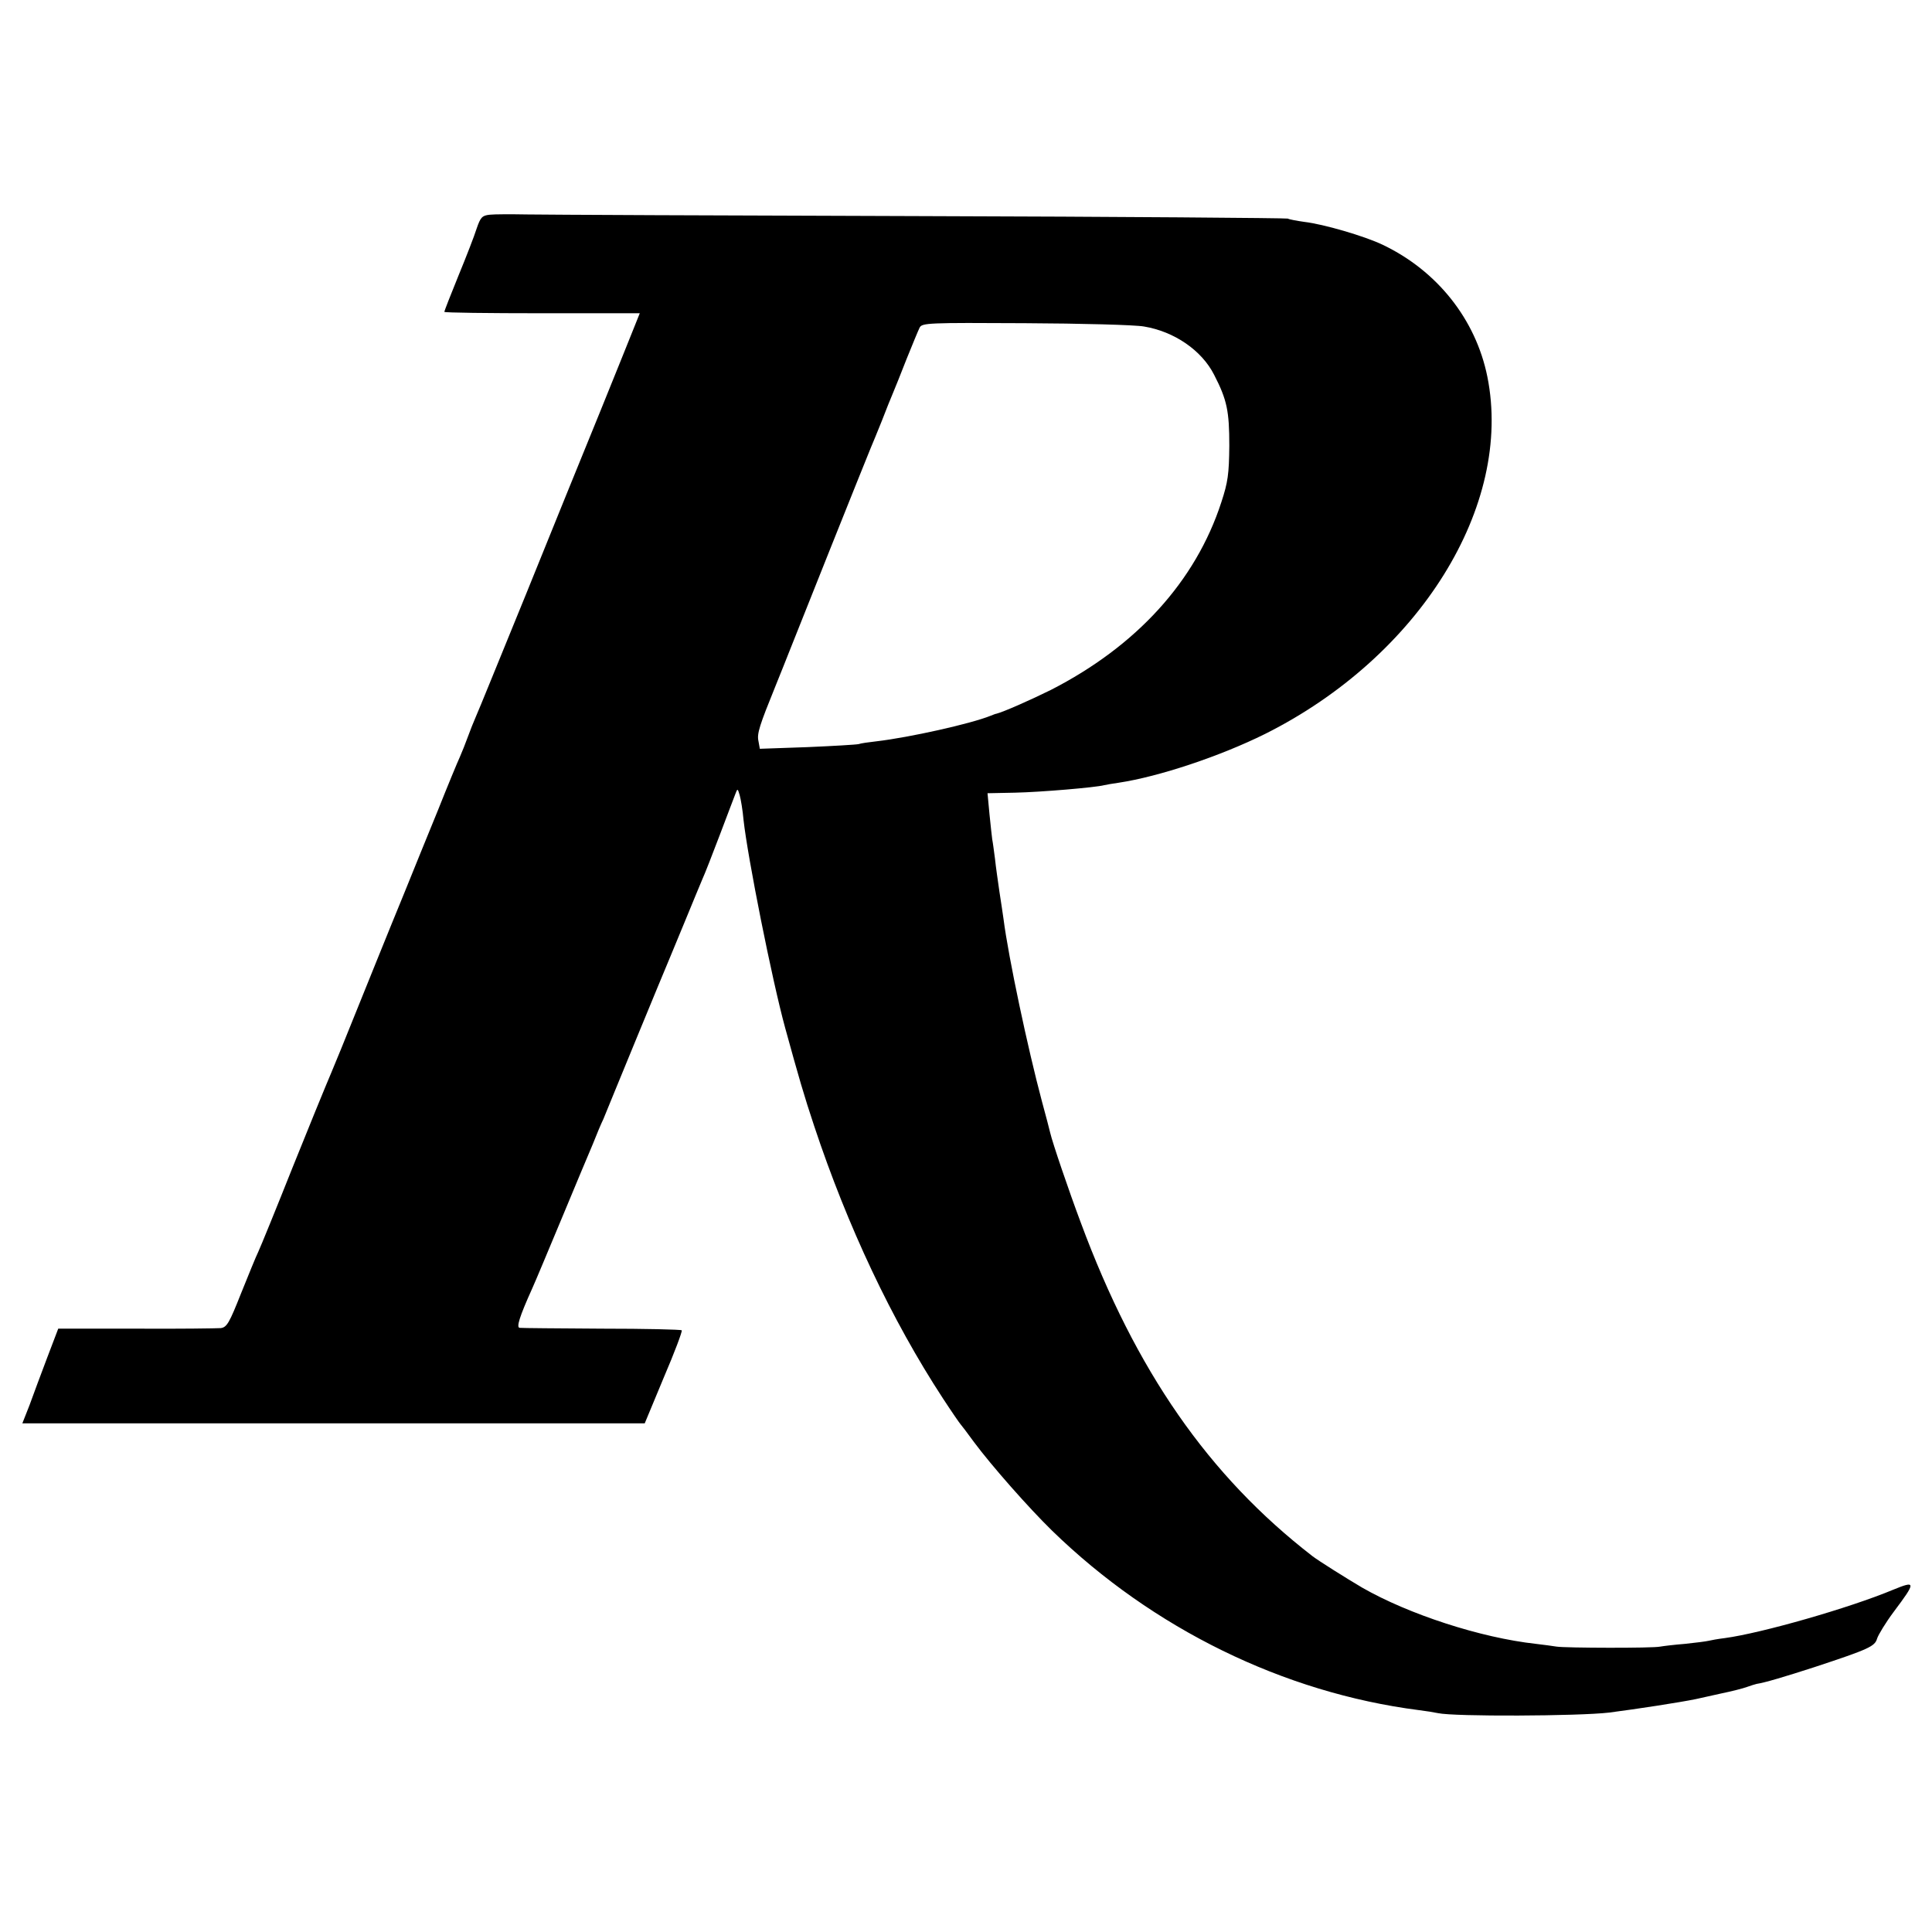
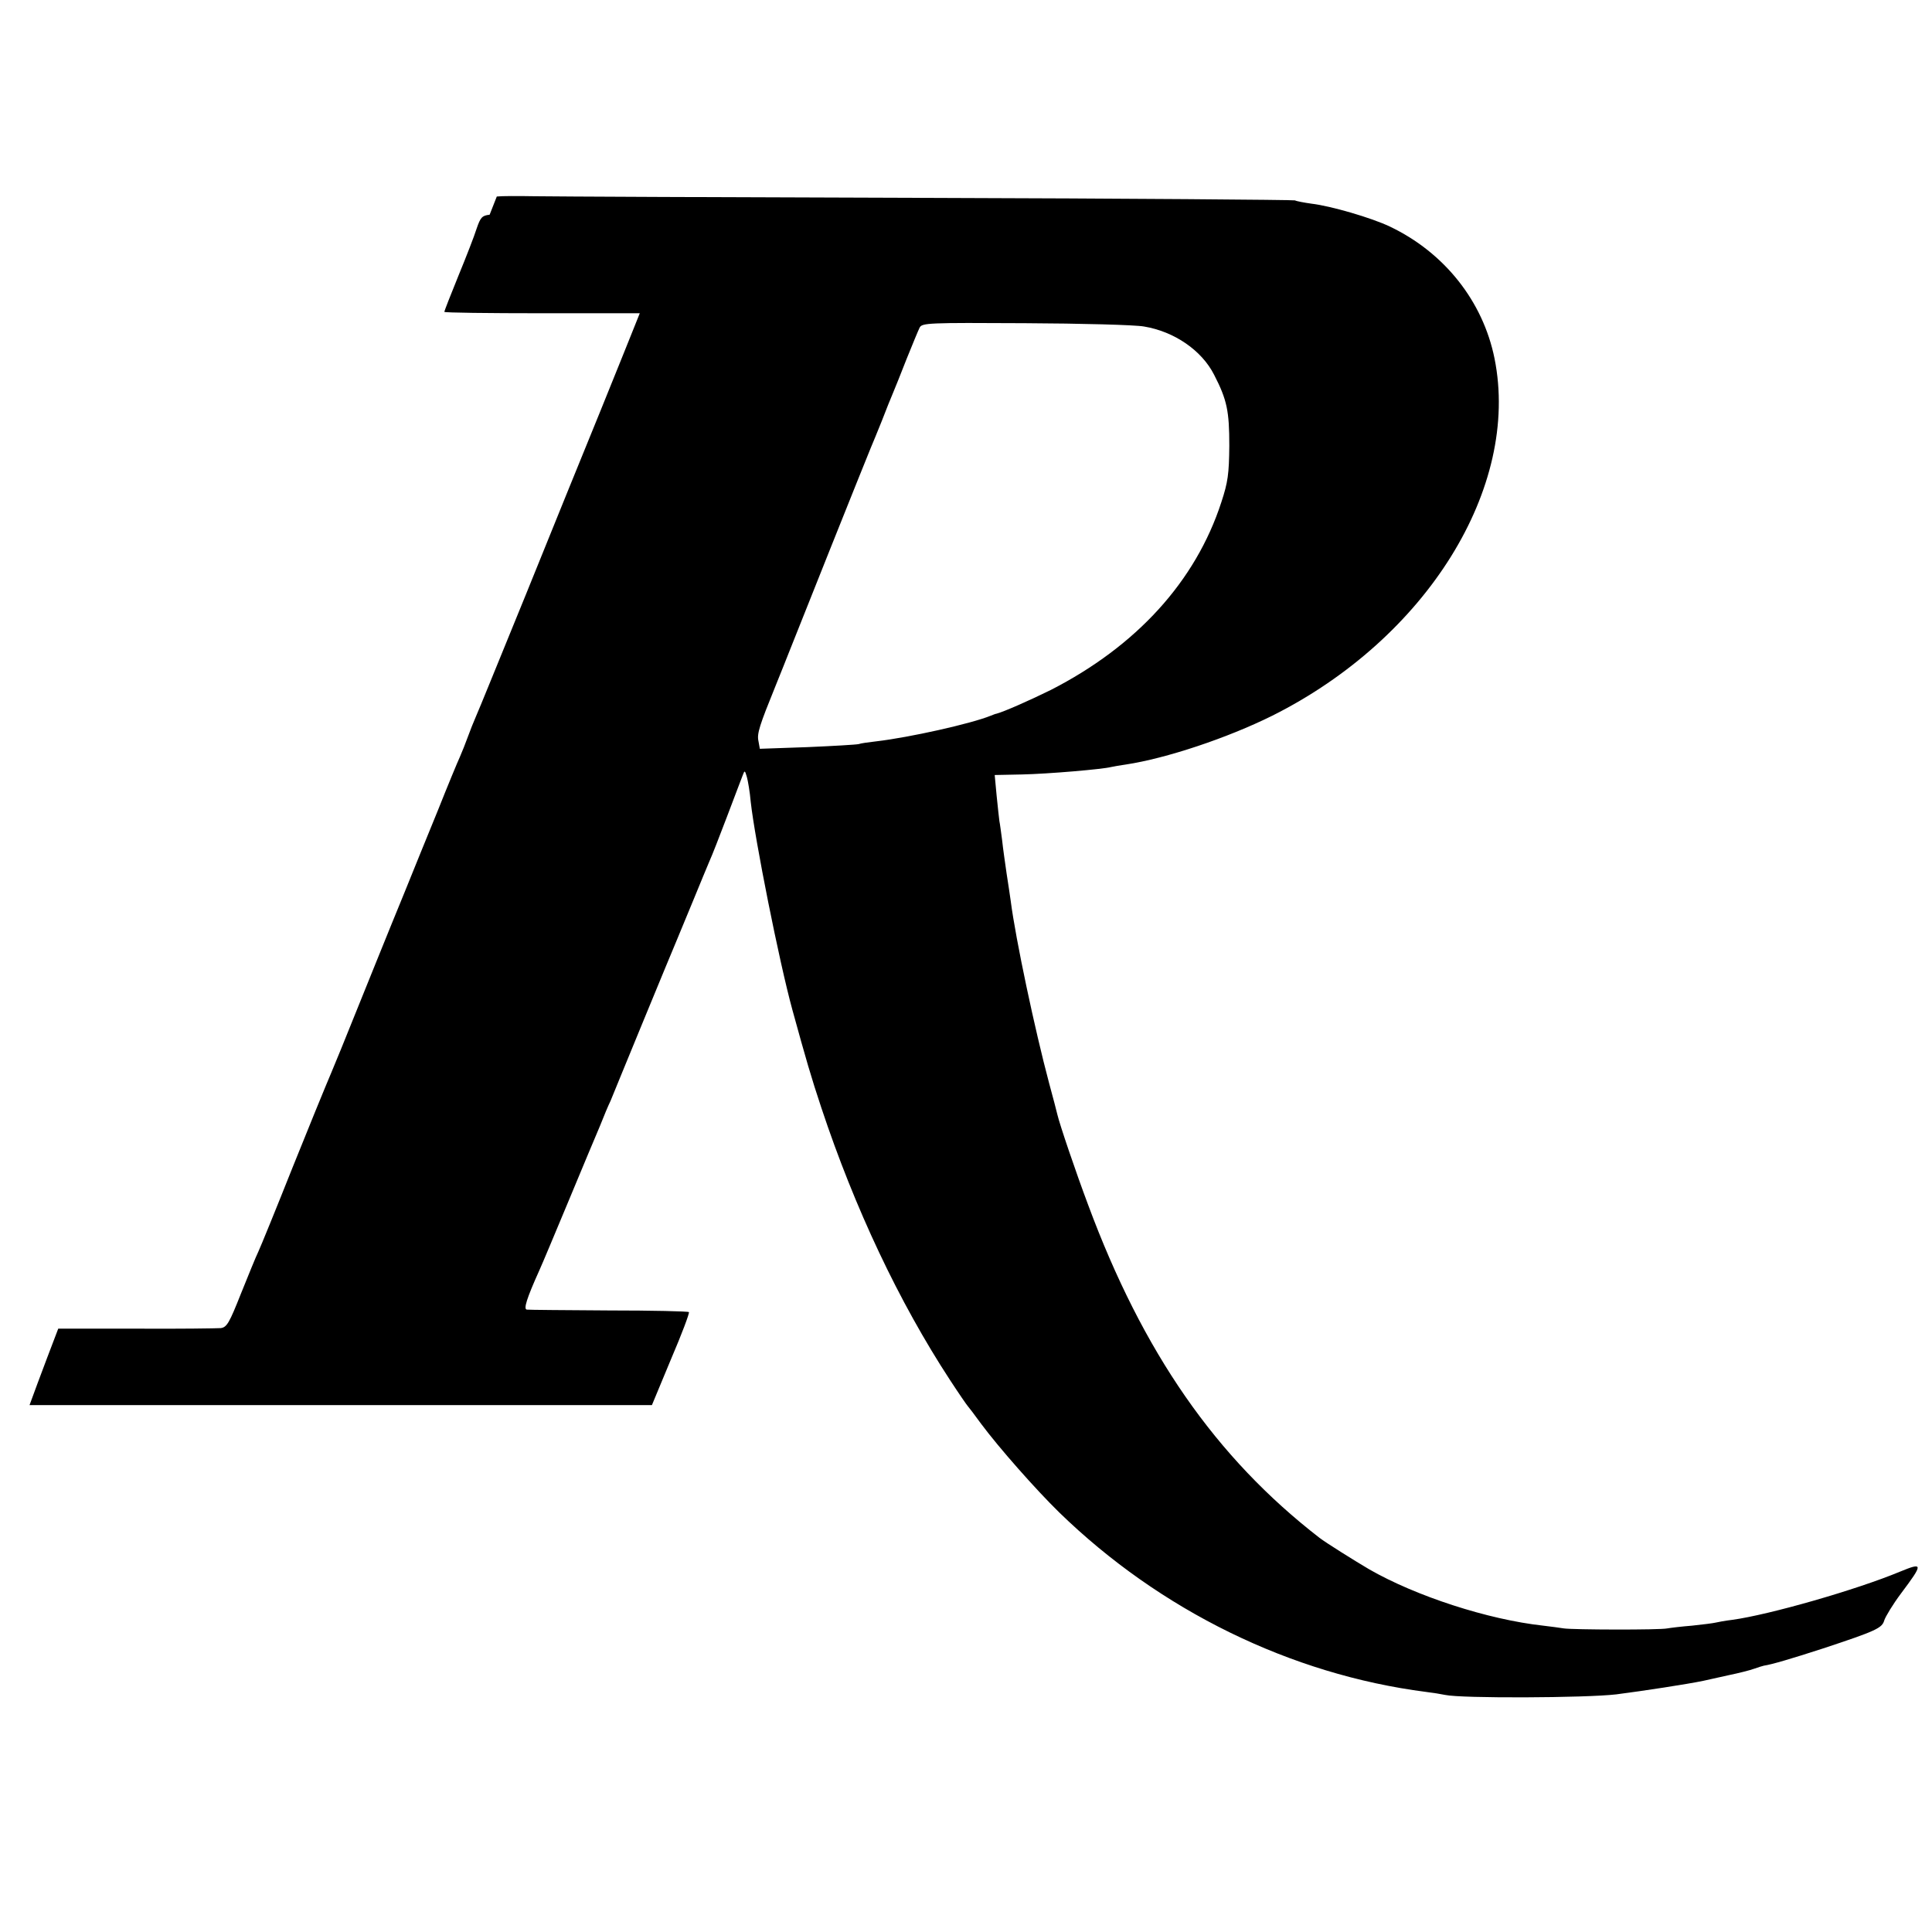
<svg xmlns="http://www.w3.org/2000/svg" version="1" width="933.333" height="933.333" viewBox="0 0 700 700">
-   <path d="M177.4 77.8c-2.7.3-3.3.9-4.7 5-.8 2.6-3.8 10.3-6.6 17.1-2.8 6.9-5.1 12.7-5.1 13.1 0 .3 15.9.5 35.4.5h35.4l-2 5c-1.1 2.7-6.6 16.5-12.3 30.5-5.7 14-17.9 43.9-27 66.5-9.2 22.5-17.3 42.5-18.1 44.2-.8 1.8-2.1 5.1-2.9 7.3-.8 2.2-2.1 5.5-2.9 7.3-.8 1.7-4.4 10.4-7.9 19.2-3.6 8.8-9.1 22.3-12.2 30-5.6 13.6-13.4 33-22.9 56.5-2.6 6.3-5.1 12.4-5.6 13.5-.5 1.1-5.9 14.4-12 29.5-6 15.1-11.6 28.8-12.4 30.5-.8 1.6-3.6 8.5-6.3 15.2-4.2 10.6-5.1 12.2-7.3 12.5-1.4.1-15.2.3-30.7.2H21.1l-4 10.5c-2.2 5.8-5.1 13.6-6.4 17.2l-2.6 6.6h225.5l6.9-16.6c3.9-9.1 6.8-16.8 6.5-17.1-.3-.3-13.3-.6-29-.6-15.7-.1-29.1-.2-29.7-.3-1.3-.1-.1-4 4.5-14.2 1.1-2.4 5.9-13.9 10.7-25.4 4.8-11.6 9.9-23.7 11.3-27 1.3-3.3 3-7.4 3.8-9 .7-1.7 6-14.7 11.9-29s11.3-27.4 12-29c.7-1.7 3.4-8.2 6-14.5 2.6-6.3 5.3-12.9 6-14.5.8-1.7 3.6-8.9 6.3-16 2.7-7.2 5.3-13.9 5.7-15 .7-1.9.8-1.8 1.5.6.4 1.4 1.1 5.5 1.4 9 1.5 13.6 10.3 57.9 15.1 75.4 4.9 17.8 6.8 24.4 10.5 35.5 12.1 36.4 28.1 70.3 46.6 98.6 3.2 4.9 6.1 9.1 6.4 9.4.3.3 2.5 3.2 4.9 6.5 6.4 8.6 19.8 23.8 28.3 32.1 36.5 35.5 83.9 58.7 132.8 65 2.5.3 5.6.8 7 1.1 5.9 1.3 50.9 1.1 62-.2 10.1-1.3 25.7-3.7 31.5-4.9 1.1-.3 5.2-1.1 9-2 3.9-.8 8.2-1.9 9.5-2.4 1.4-.5 3-1 3.5-1.1 2.8-.4 10.2-2.6 21-6.1 19.7-6.5 21.8-7.5 22.6-10.3.4-1.3 3.1-5.8 6.1-9.8 8.1-10.8 8-11.3-.3-7.9-15.8 6.6-47.6 15.7-60.9 17.5-2.5.3-5.2.8-6 1-.8.2-4.6.7-8.5 1.1-3.8.3-7.9.8-9 1-2.7.6-34.3.5-37.5 0-1.4-.2-4.7-.7-7.5-1-20-2.2-46.1-10.7-63-20.4-5.6-3.3-15.8-9.7-18-11.4-37.6-29.1-64-67.1-83.9-120.8-4.4-11.7-10.3-29.1-11.1-32.6-.2-1-1.6-6.2-3-11.4-5.1-19.1-12.1-52-13.9-66-.3-1.9-.9-6.4-1.5-10-.5-3.6-1.3-8.9-1.6-11.9-.4-3-.8-6.1-1-7-.1-.9-.6-5-1-9.2l-.7-7.5 9.9-.2c9.5-.2 29.3-1.9 32.3-2.7.8-.2 3.2-.6 5.3-.9 14.6-2.2 36.8-9.6 53.1-17.7 55.9-28 89.9-82.7 80.5-129.4-4.2-20.8-18.2-38.4-37.9-47.8-6.7-3.2-21.5-7.5-28.4-8.3-2.8-.4-5.5-.9-6-1.2-.5-.2-60.3-.7-133-.9-72.6-.2-136.8-.5-142.6-.6-5.8-.1-11.9-.1-13.6.1zm237.1 40.5c10.9 1.8 20.9 8.6 25.4 17.5 4.7 9.1 5.5 13.2 5.5 25.7-.1 10.3-.5 13.2-2.9 20.5-9.3 28.6-30.7 52.1-61.8 68-7.5 3.7-17 7.9-19.7 8.6-.3 0-1.2.4-2 .7-7.1 2.9-29.5 7.9-41.5 9.3-2.7.3-5.6.7-6.4 1-.8.2-9.2.7-18.6 1.1l-17.2.6-.5-2.8c-.6-2.7.4-5.7 6.2-20 1.8-4.4 4-10 5-12.5 2.1-5.4 27.6-69.2 29.4-73.5.7-1.7 2.6-6.2 4.1-10 1.5-3.9 3.3-8.4 4-10 .7-1.7 3-7.3 5-12.5 2.1-5.2 4.2-10.3 4.7-11.3.9-1.7 3-1.8 38.1-1.6 20.5.1 39.9.6 43.2 1.2z" />
+   <path d="M177.4 77.8c-2.7.3-3.3.9-4.7 5-.8 2.6-3.8 10.3-6.6 17.1-2.8 6.9-5.1 12.7-5.1 13.1 0 .3 15.9.5 35.4.5h35.4l-2 5c-1.1 2.7-6.6 16.5-12.3 30.5-5.7 14-17.9 43.9-27 66.5-9.2 22.5-17.3 42.5-18.1 44.2-.8 1.8-2.1 5.1-2.9 7.3-.8 2.2-2.1 5.5-2.9 7.3-.8 1.7-4.4 10.4-7.9 19.2-3.6 8.8-9.1 22.3-12.2 30-5.6 13.6-13.4 33-22.9 56.5-2.6 6.3-5.1 12.4-5.6 13.5-.5 1.1-5.9 14.4-12 29.5-6 15.1-11.6 28.8-12.4 30.5-.8 1.6-3.6 8.5-6.3 15.2-4.2 10.6-5.1 12.2-7.3 12.5-1.4.1-15.2.3-30.7.2H21.1l-4 10.5c-2.2 5.8-5.1 13.6-6.4 17.2h225.5l6.9-16.6c3.9-9.1 6.8-16.8 6.5-17.1-.3-.3-13.3-.6-29-.6-15.7-.1-29.1-.2-29.7-.3-1.3-.1-.1-4 4.5-14.2 1.1-2.4 5.9-13.9 10.7-25.4 4.8-11.6 9.9-23.7 11.3-27 1.3-3.3 3-7.4 3.8-9 .7-1.7 6-14.7 11.9-29s11.3-27.4 12-29c.7-1.7 3.4-8.2 6-14.5 2.6-6.3 5.3-12.9 6-14.5.8-1.7 3.6-8.9 6.3-16 2.7-7.2 5.3-13.9 5.7-15 .7-1.9.8-1.8 1.5.6.4 1.4 1.1 5.5 1.4 9 1.5 13.6 10.3 57.9 15.1 75.4 4.9 17.8 6.8 24.4 10.5 35.5 12.1 36.4 28.1 70.3 46.6 98.6 3.2 4.9 6.1 9.1 6.4 9.4.3.3 2.5 3.2 4.9 6.5 6.4 8.6 19.8 23.8 28.3 32.1 36.5 35.5 83.9 58.7 132.8 65 2.5.3 5.6.8 7 1.1 5.9 1.3 50.9 1.1 62-.2 10.1-1.3 25.7-3.7 31.5-4.9 1.1-.3 5.2-1.1 9-2 3.9-.8 8.2-1.9 9.5-2.4 1.4-.5 3-1 3.5-1.1 2.8-.4 10.2-2.6 21-6.1 19.7-6.5 21.8-7.5 22.6-10.3.4-1.3 3.1-5.8 6.1-9.8 8.1-10.8 8-11.3-.3-7.9-15.8 6.6-47.6 15.7-60.9 17.5-2.5.3-5.2.8-6 1-.8.2-4.6.7-8.5 1.1-3.8.3-7.9.8-9 1-2.7.6-34.3.5-37.5 0-1.4-.2-4.7-.7-7.5-1-20-2.2-46.1-10.7-63-20.4-5.6-3.3-15.8-9.7-18-11.4-37.6-29.1-64-67.1-83.9-120.8-4.4-11.7-10.3-29.1-11.1-32.6-.2-1-1.6-6.2-3-11.4-5.1-19.1-12.1-52-13.9-66-.3-1.9-.9-6.4-1.5-10-.5-3.6-1.3-8.9-1.6-11.9-.4-3-.8-6.1-1-7-.1-.9-.6-5-1-9.2l-.7-7.5 9.9-.2c9.5-.2 29.3-1.9 32.3-2.7.8-.2 3.2-.6 5.3-.9 14.6-2.2 36.8-9.6 53.1-17.7 55.9-28 89.9-82.7 80.5-129.4-4.2-20.8-18.2-38.4-37.9-47.8-6.7-3.2-21.5-7.5-28.4-8.3-2.8-.4-5.5-.9-6-1.2-.5-.2-60.3-.7-133-.9-72.6-.2-136.8-.5-142.6-.6-5.8-.1-11.9-.1-13.6.1zm237.1 40.5c10.9 1.8 20.9 8.6 25.4 17.5 4.7 9.1 5.5 13.2 5.5 25.7-.1 10.3-.5 13.2-2.9 20.5-9.3 28.6-30.7 52.1-61.8 68-7.5 3.7-17 7.9-19.7 8.6-.3 0-1.2.4-2 .7-7.1 2.9-29.5 7.9-41.5 9.3-2.7.3-5.6.7-6.4 1-.8.2-9.2.7-18.6 1.1l-17.2.6-.5-2.8c-.6-2.7.4-5.7 6.2-20 1.8-4.4 4-10 5-12.5 2.1-5.4 27.6-69.2 29.4-73.5.7-1.7 2.6-6.2 4.1-10 1.5-3.9 3.3-8.4 4-10 .7-1.7 3-7.3 5-12.5 2.1-5.2 4.2-10.3 4.7-11.3.9-1.7 3-1.8 38.1-1.6 20.5.1 39.9.6 43.2 1.2z" />
</svg>